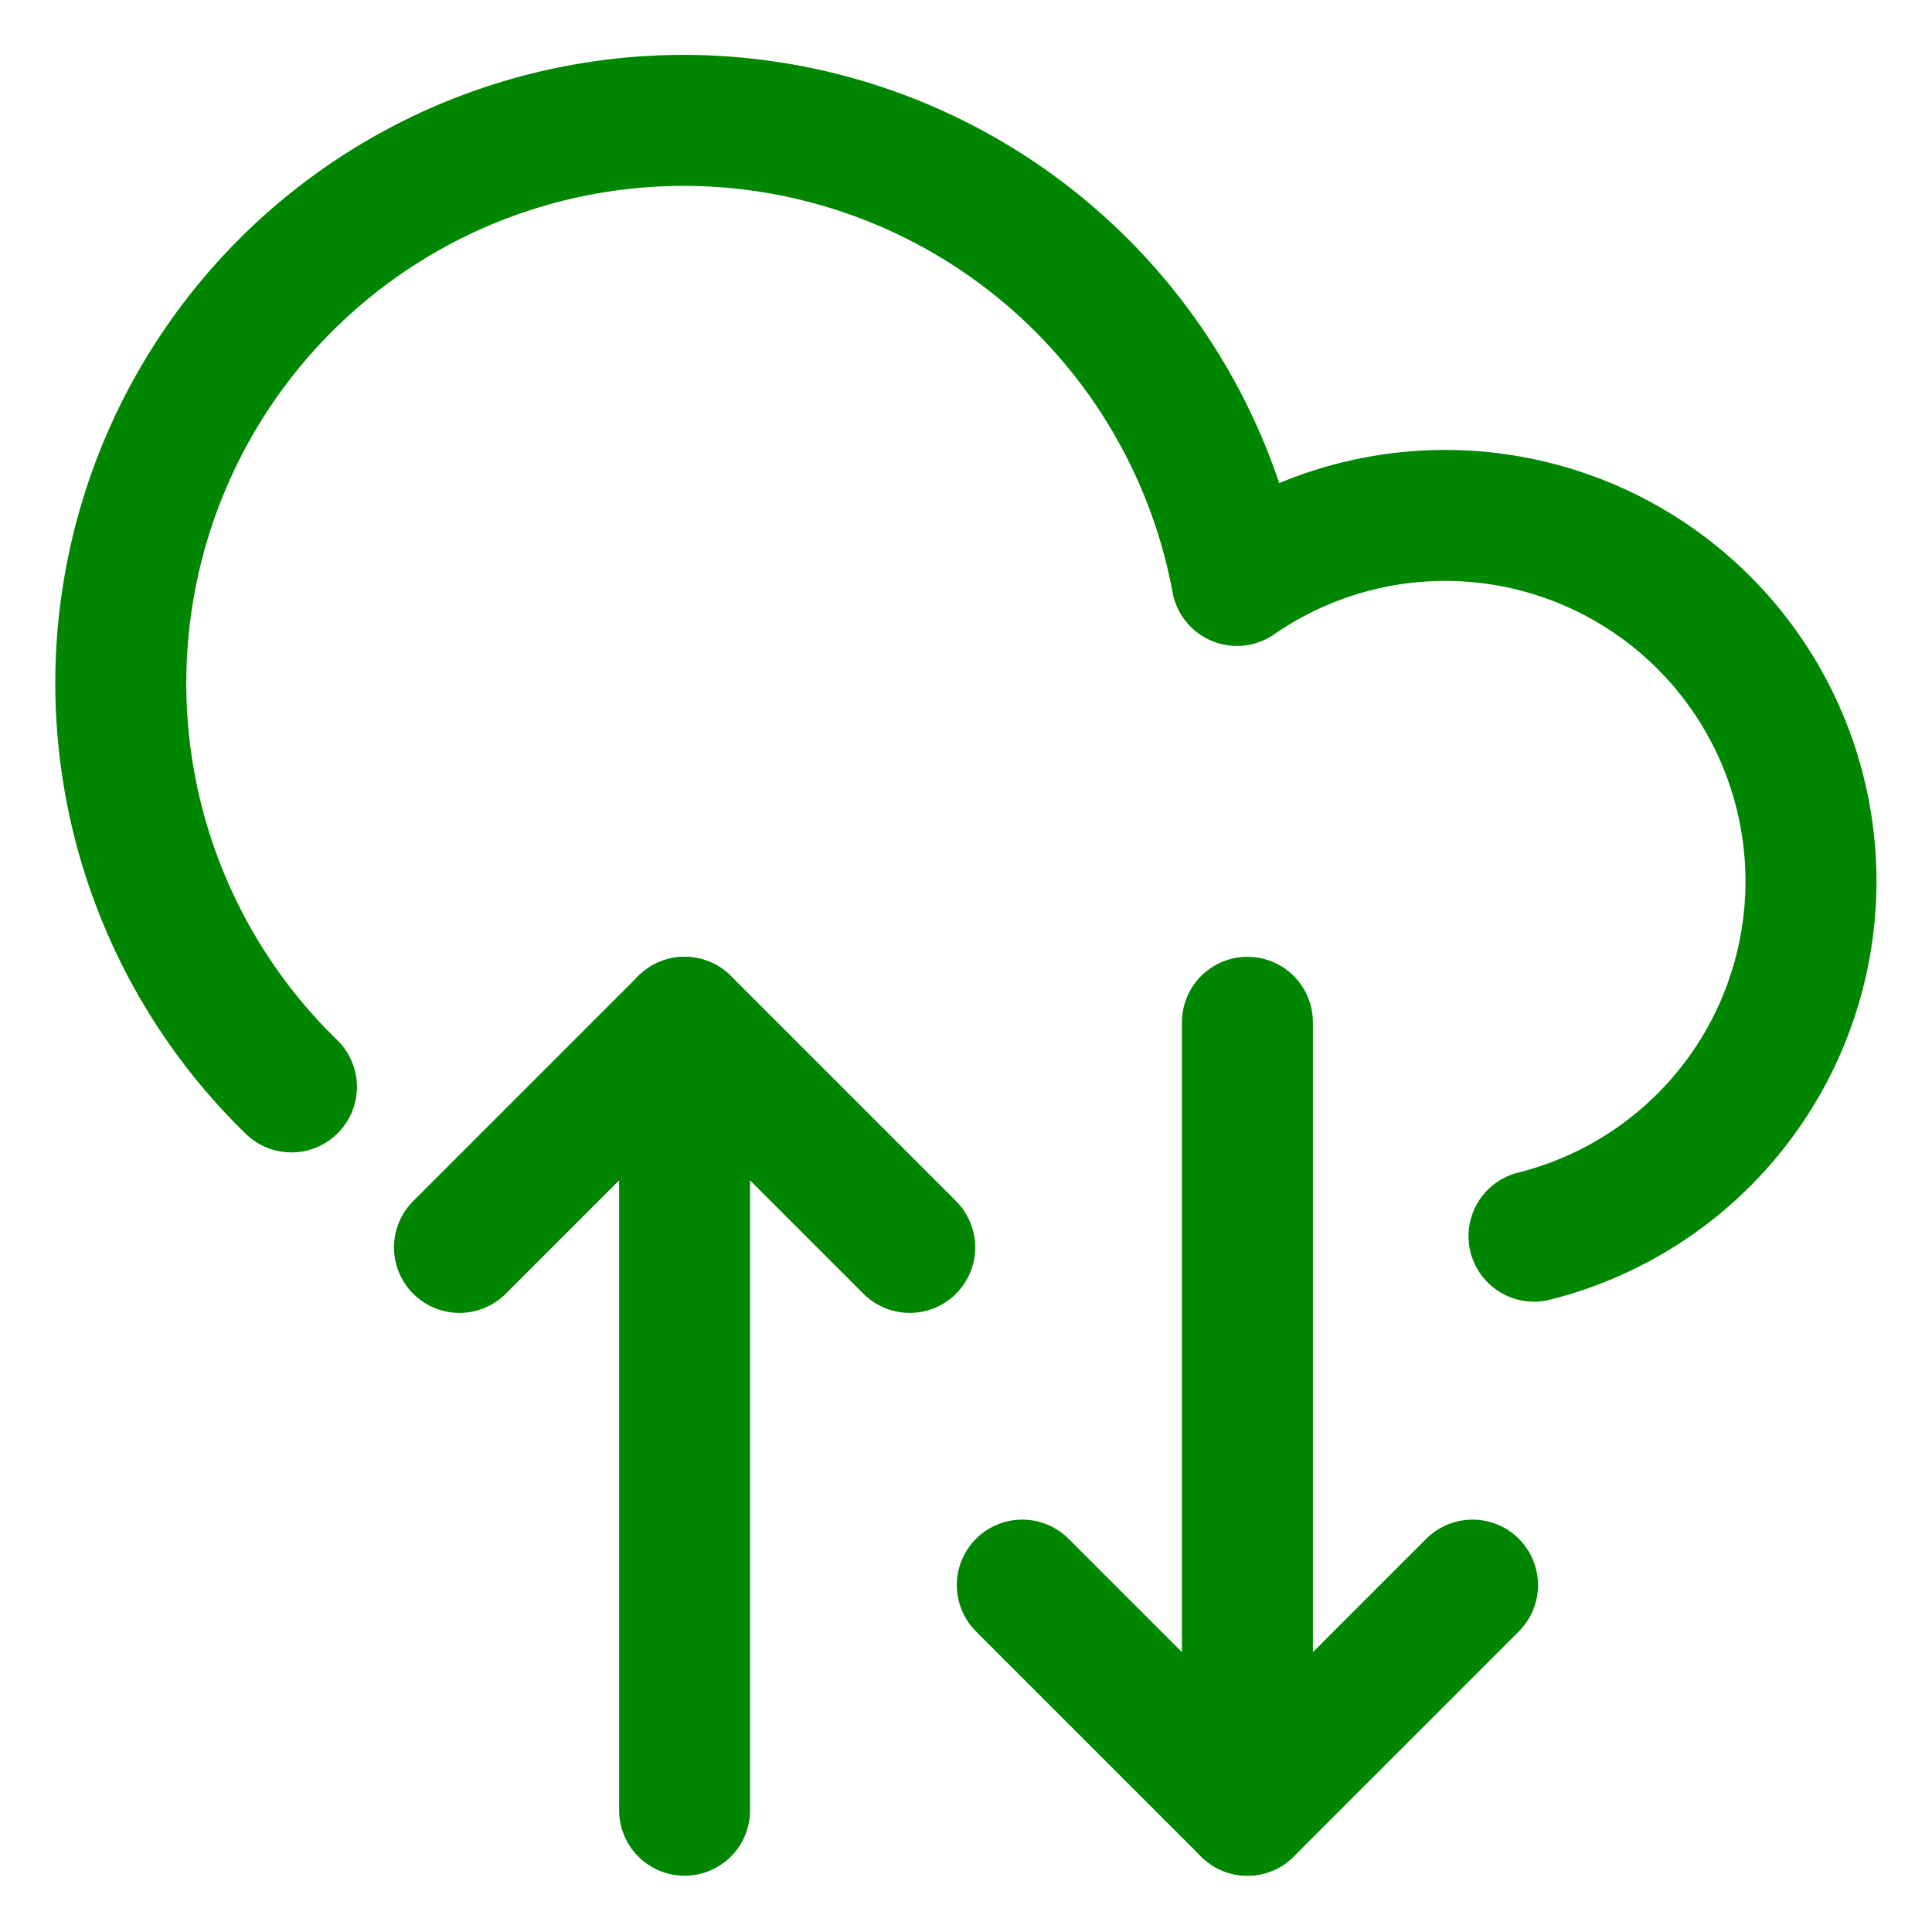
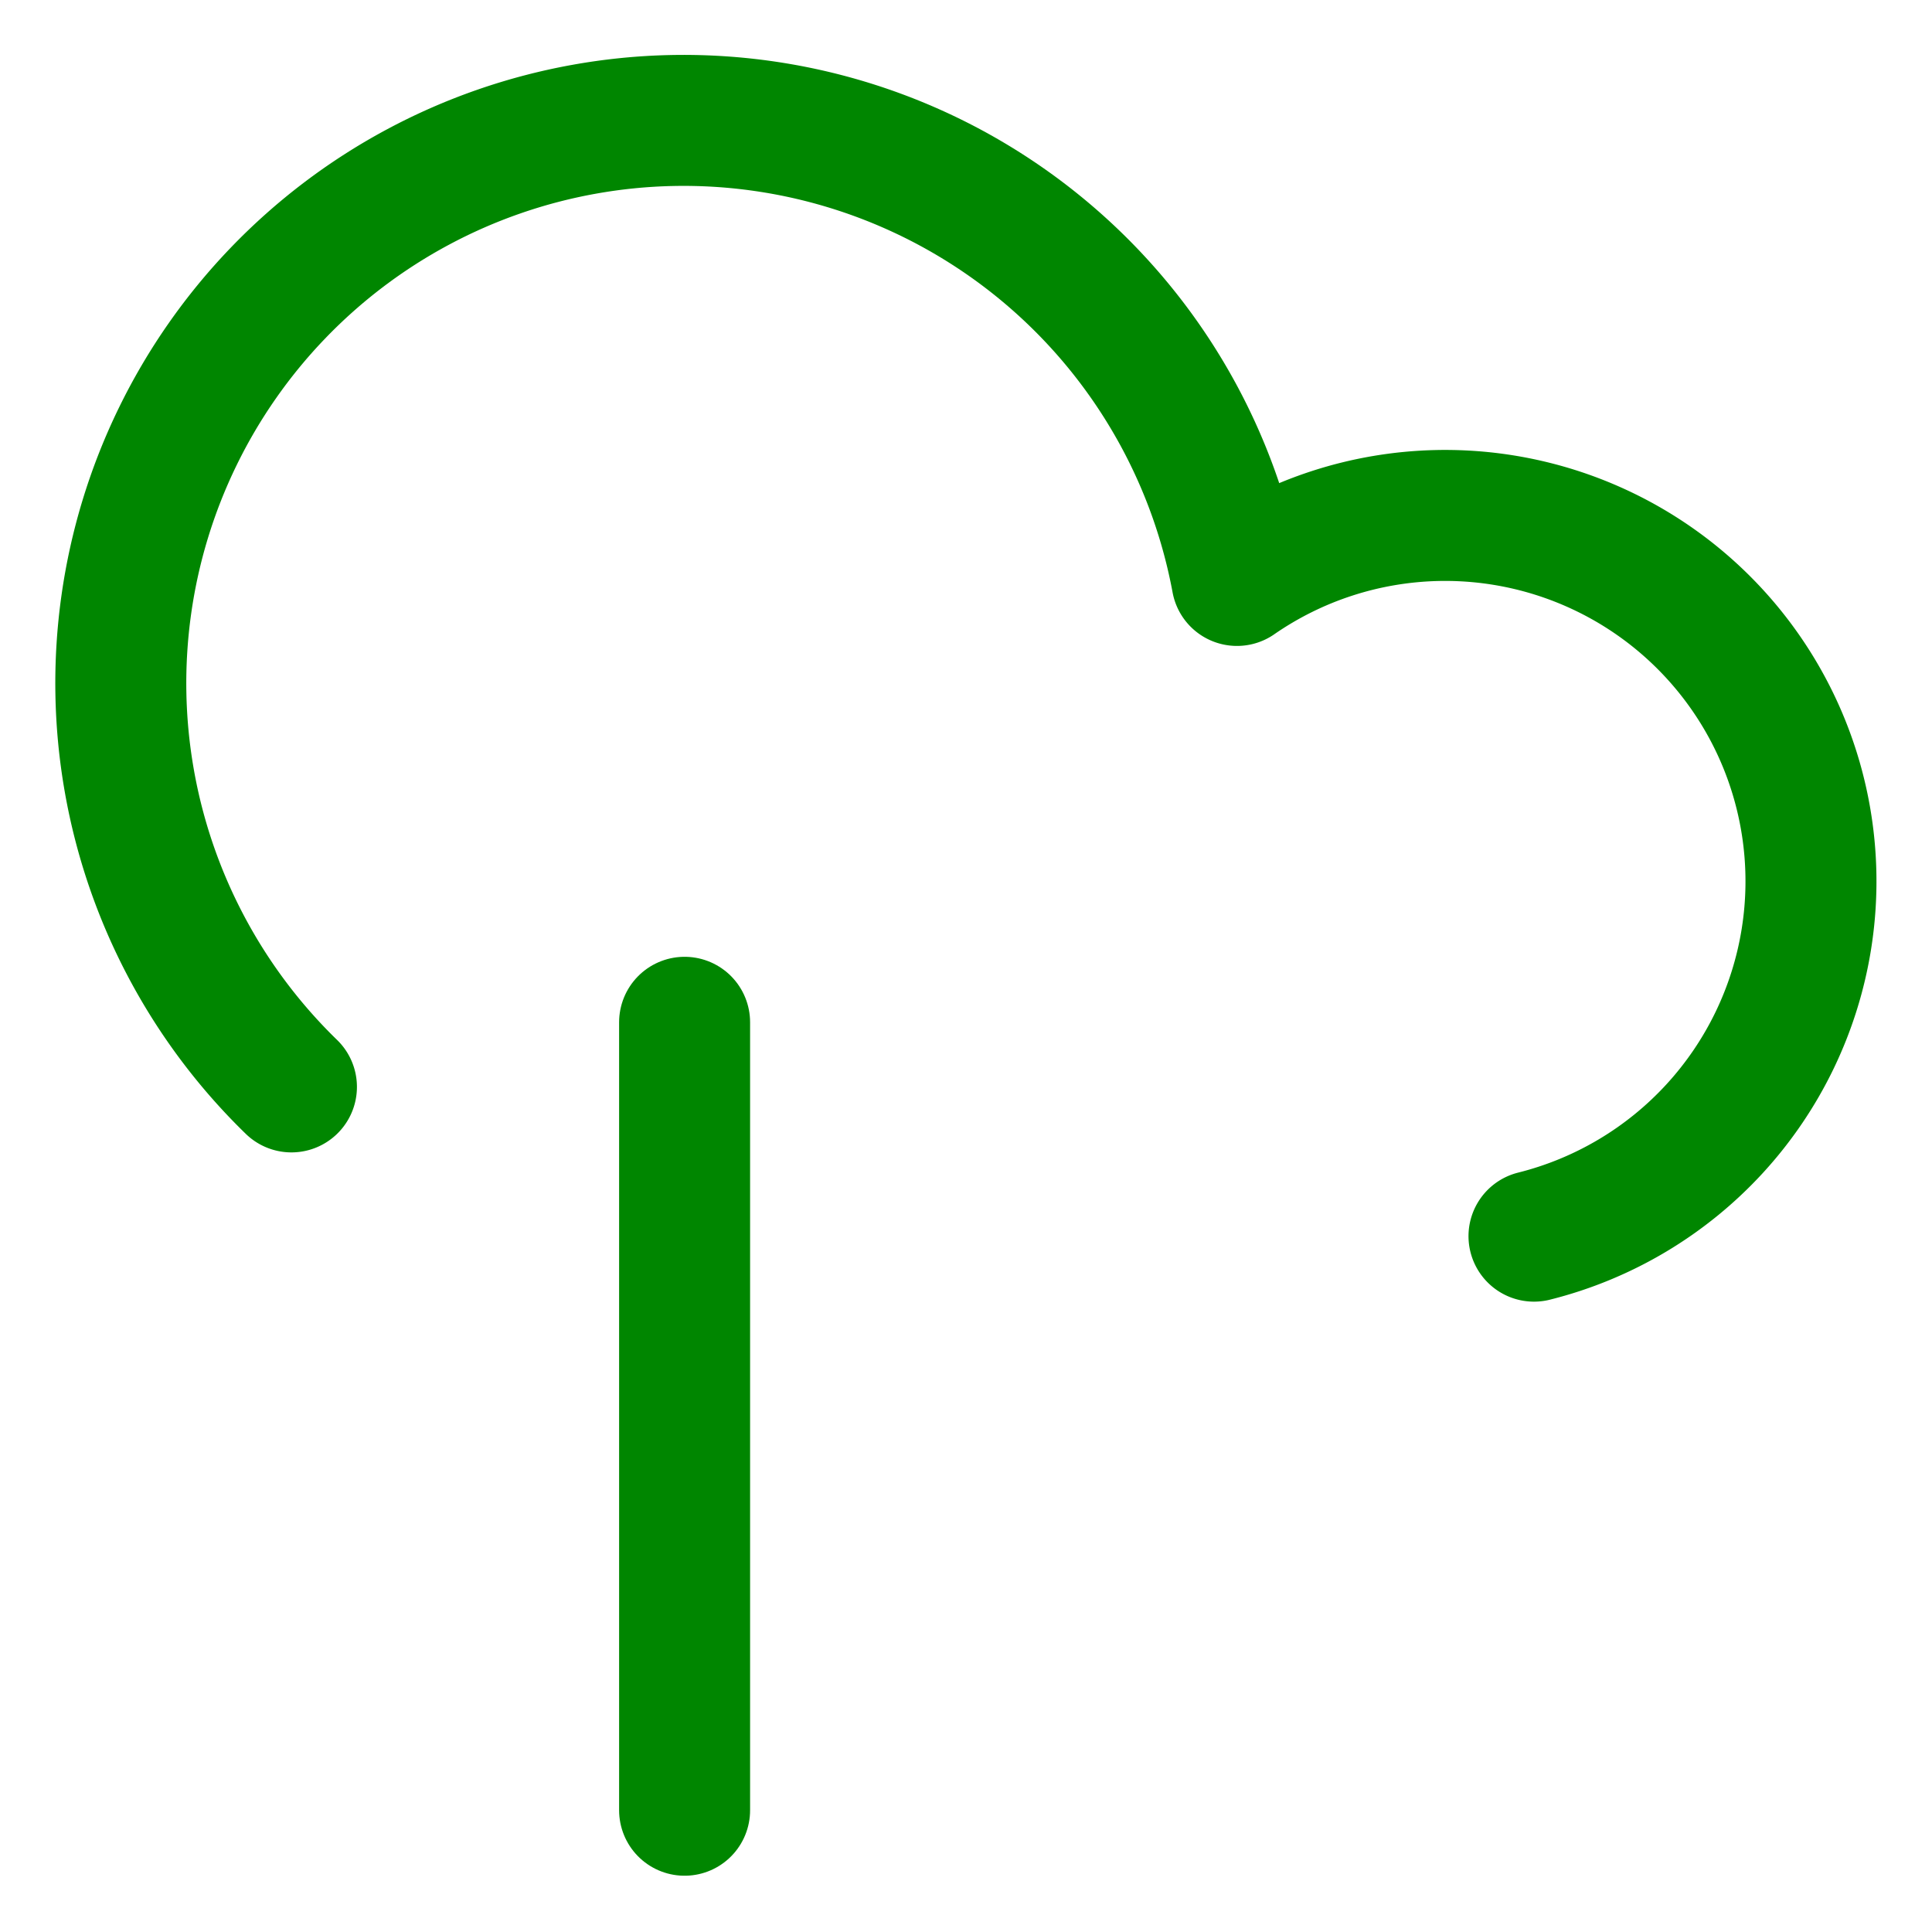
<svg xmlns="http://www.w3.org/2000/svg" viewBox="-4 -4 118 118" id="Cloud-Data-Transfer--Streamline-Ultimate.svg" height="118" width="118">
  <desc>Cloud Data Transfer Streamline Icon: https://streamlinehq.com</desc>
  <path d="m37.813 106.563 0 -48.125" fill="none" stroke="#008600" stroke-linecap="round" stroke-linejoin="round" stroke-width="8" />
  <path d="M89.691 71.5a22.344 22.344 0 1 0 -18.141 -40.049 34.375 34.375 0 1 0 -57.75 30.933" fill="none" stroke="#008600" stroke-linecap="round" stroke-linejoin="round" stroke-width="8" />
-   <path d="m51.563 72.188 -13.75 -13.75 -13.75 13.75" fill="none" stroke="#008600" stroke-linecap="round" stroke-linejoin="round" stroke-width="8" />
-   <path d="m72.188 58.438 0 48.125" fill="none" stroke="#008600" stroke-linecap="round" stroke-linejoin="round" stroke-width="8" />
-   <path d="m58.438 92.813 13.75 13.75 13.75 -13.75" fill="none" stroke="#008600" stroke-linecap="round" stroke-linejoin="round" stroke-width="8" />
</svg>